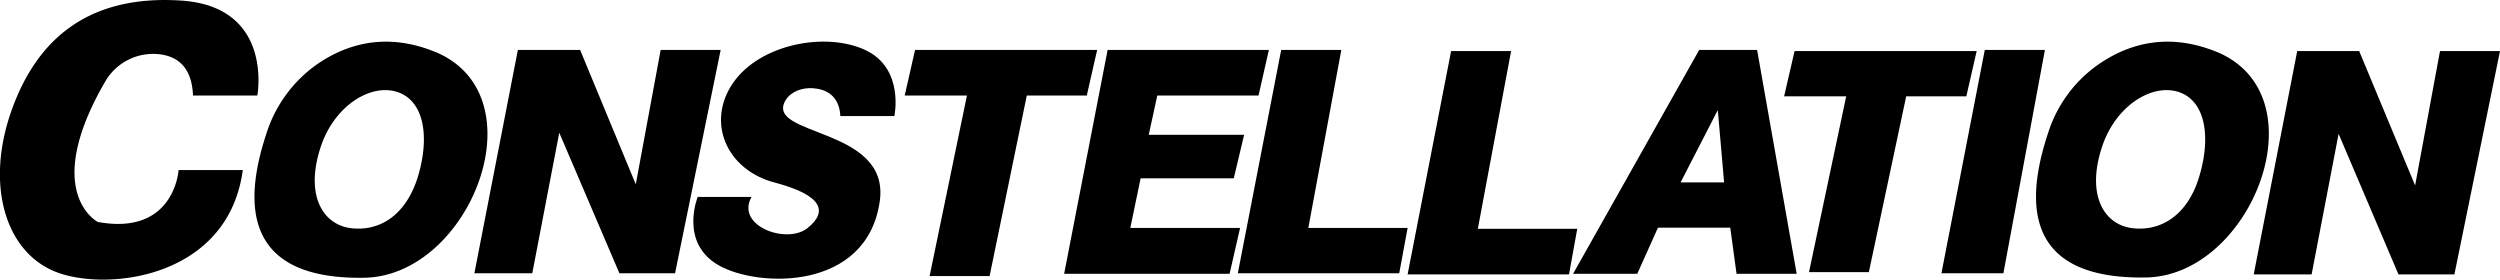
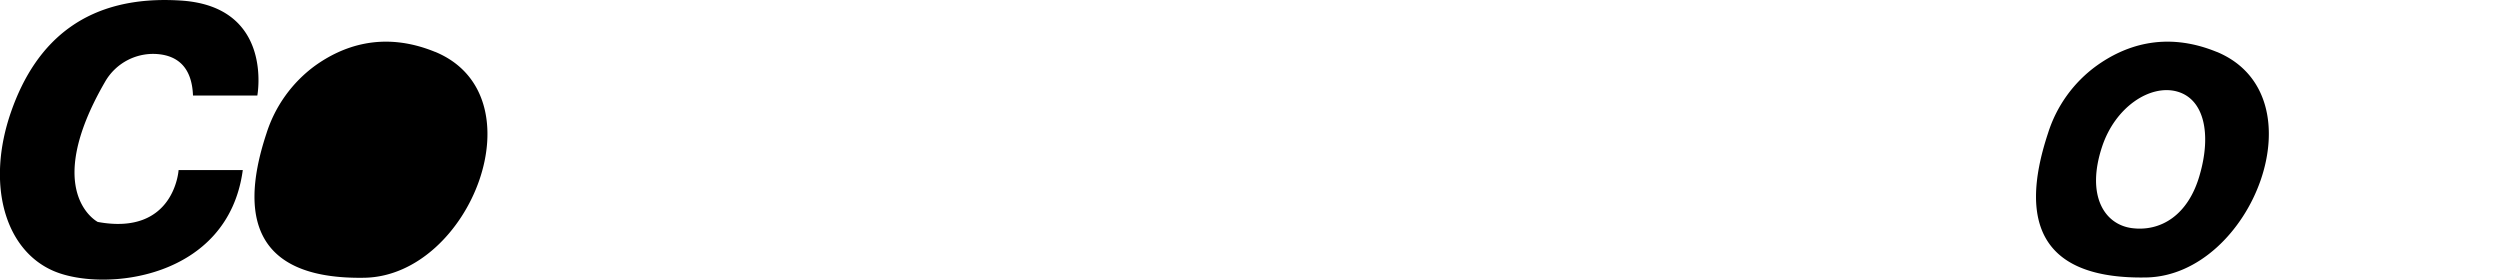
<svg xmlns="http://www.w3.org/2000/svg" viewBox="0 0 178.76 20">
  <g>
-     <path d="M13.81 6.83h4.59S19.59.47 12.94.04 2.59 2.83.79 8c-1.8 5.17-.45 9.92 3.1 11.4 3.55 1.48 12.42.59 13.47-7.24h-4.59s-.29 4.72-5.78 3.71c0 0-4.06-2.09.51-10a3.957 3.957 0 0 1 3.9-1.99c1.21.14 2.32.84 2.4 2.95ZM31.11 3.71c-3.77-1.54-6.68-.37-8.57.98a9.589 9.589 0 0 0-3.49 4.86c-2.25 6.79-.1 10.44 7.03 10.31 7.56-.16 12.59-13.02 5.04-16.15Zm-1.19 8.79c-.84 2.91-2.81 4.08-4.86 3.81-1.99-.27-3.26-2.36-2.13-5.8.94-2.87 3.46-4.51 5.39-3.96 1.93.55 2.44 3.05 1.6 5.95ZM158.5 3.71c-3.77-1.54-6.68-.37-8.57.98a9.456 9.456 0 0 0-3.49 4.84c-2.25 6.79-.12 10.44 7.03 10.31 7.54-.14 12.57-13 5.04-16.13Zm-1.21 8.79c-.82 2.91-2.81 4.08-4.86 3.81-1.99-.27-3.26-2.36-2.13-5.8.94-2.87 3.46-4.51 5.39-3.96 1.93.55 2.44 3.05 1.6 5.95Z" />
-     <path d="M33.92 19.54h4.14l1.93-10.05 4.3 10.05h3.98l3.26-15.97h-4.29l-1.78 9.61-3.98-9.61h-4.45l-3.11 15.97zM161.15 19.62h4.14l1.93-10.05 4.28 10.05h4l3.26-15.97h-4.29l-1.78 9.61-4-9.61h-4.43l-3.11 15.97zM60.1 8.3h3.85s.74-3.4-2.07-4.72-7.54-.45-9.47 2.36-.45 6.21 2.97 7.11 3.85 2.07 2.36 3.26-5.17-.16-4-2.23h-3.85s-1.33 3.26 1.48 4.88 10.64 1.87 11.54-4.59c.74-5.33-8.28-4.59-6.74-7.2.39-.64 1.21-.92 1.97-.86.86.06 1.87.47 1.95 1.99ZM65.43 3.57l-.74 3.26h4.45l-2.67 12.91h4.29l2.66-12.91h4.29l.74-3.26H65.43zM128.32 3.65l-.75 3.24h4.44l-2.66 12.57h4.28l2.67-12.57h4.3l.74-3.24h-13.02zM79.2 3.57l-3.11 16.01h11.83l.75-3.28h-7.85l.74-3.55h6.66l.74-3.11h-6.82l.61-2.81h7.24l.74-3.26H79.2zM91.61 3.57h4.3L93.55 16.3h7.1l-.6 3.24H88.51l3.1-15.97zM103.76 3.65h4.29l-2.38 12.71h7.11l-.59 3.26h-11.54l3.11-15.97zM125.64 3.57h-4.14l-9.02 16.01h4.59l1.48-3.3h5.17l.45 3.3h4.3l-2.83-16.01Zm-5.47 9.47 2.66-5.17.45 5.17h-3.1ZM141.92 3.57h4.3l-2.97 15.97h-4.43l3.1-15.97z" />
+     <path d="M13.81 6.83h4.59S19.59.47 12.94.04 2.59 2.83.79 8c-1.8 5.17-.45 9.92 3.1 11.4 3.55 1.48 12.42.59 13.47-7.24h-4.59s-.29 4.72-5.78 3.71c0 0-4.06-2.09.51-10a3.957 3.957 0 0 1 3.9-1.99c1.21.14 2.32.84 2.4 2.95ZM31.11 3.71c-3.77-1.54-6.68-.37-8.57.98a9.589 9.589 0 0 0-3.49 4.86c-2.25 6.79-.1 10.44 7.03 10.31 7.56-.16 12.59-13.02 5.04-16.15Zm-1.19 8.79ZM158.5 3.71c-3.77-1.54-6.68-.37-8.57.98a9.456 9.456 0 0 0-3.49 4.84c-2.25 6.79-.12 10.44 7.03 10.31 7.54-.14 12.57-13 5.04-16.13Zm-1.21 8.79c-.82 2.91-2.81 4.08-4.86 3.81-1.99-.27-3.26-2.36-2.13-5.8.94-2.87 3.46-4.51 5.39-3.96 1.93.55 2.44 3.05 1.6 5.95Z" />
  </g>
</svg>